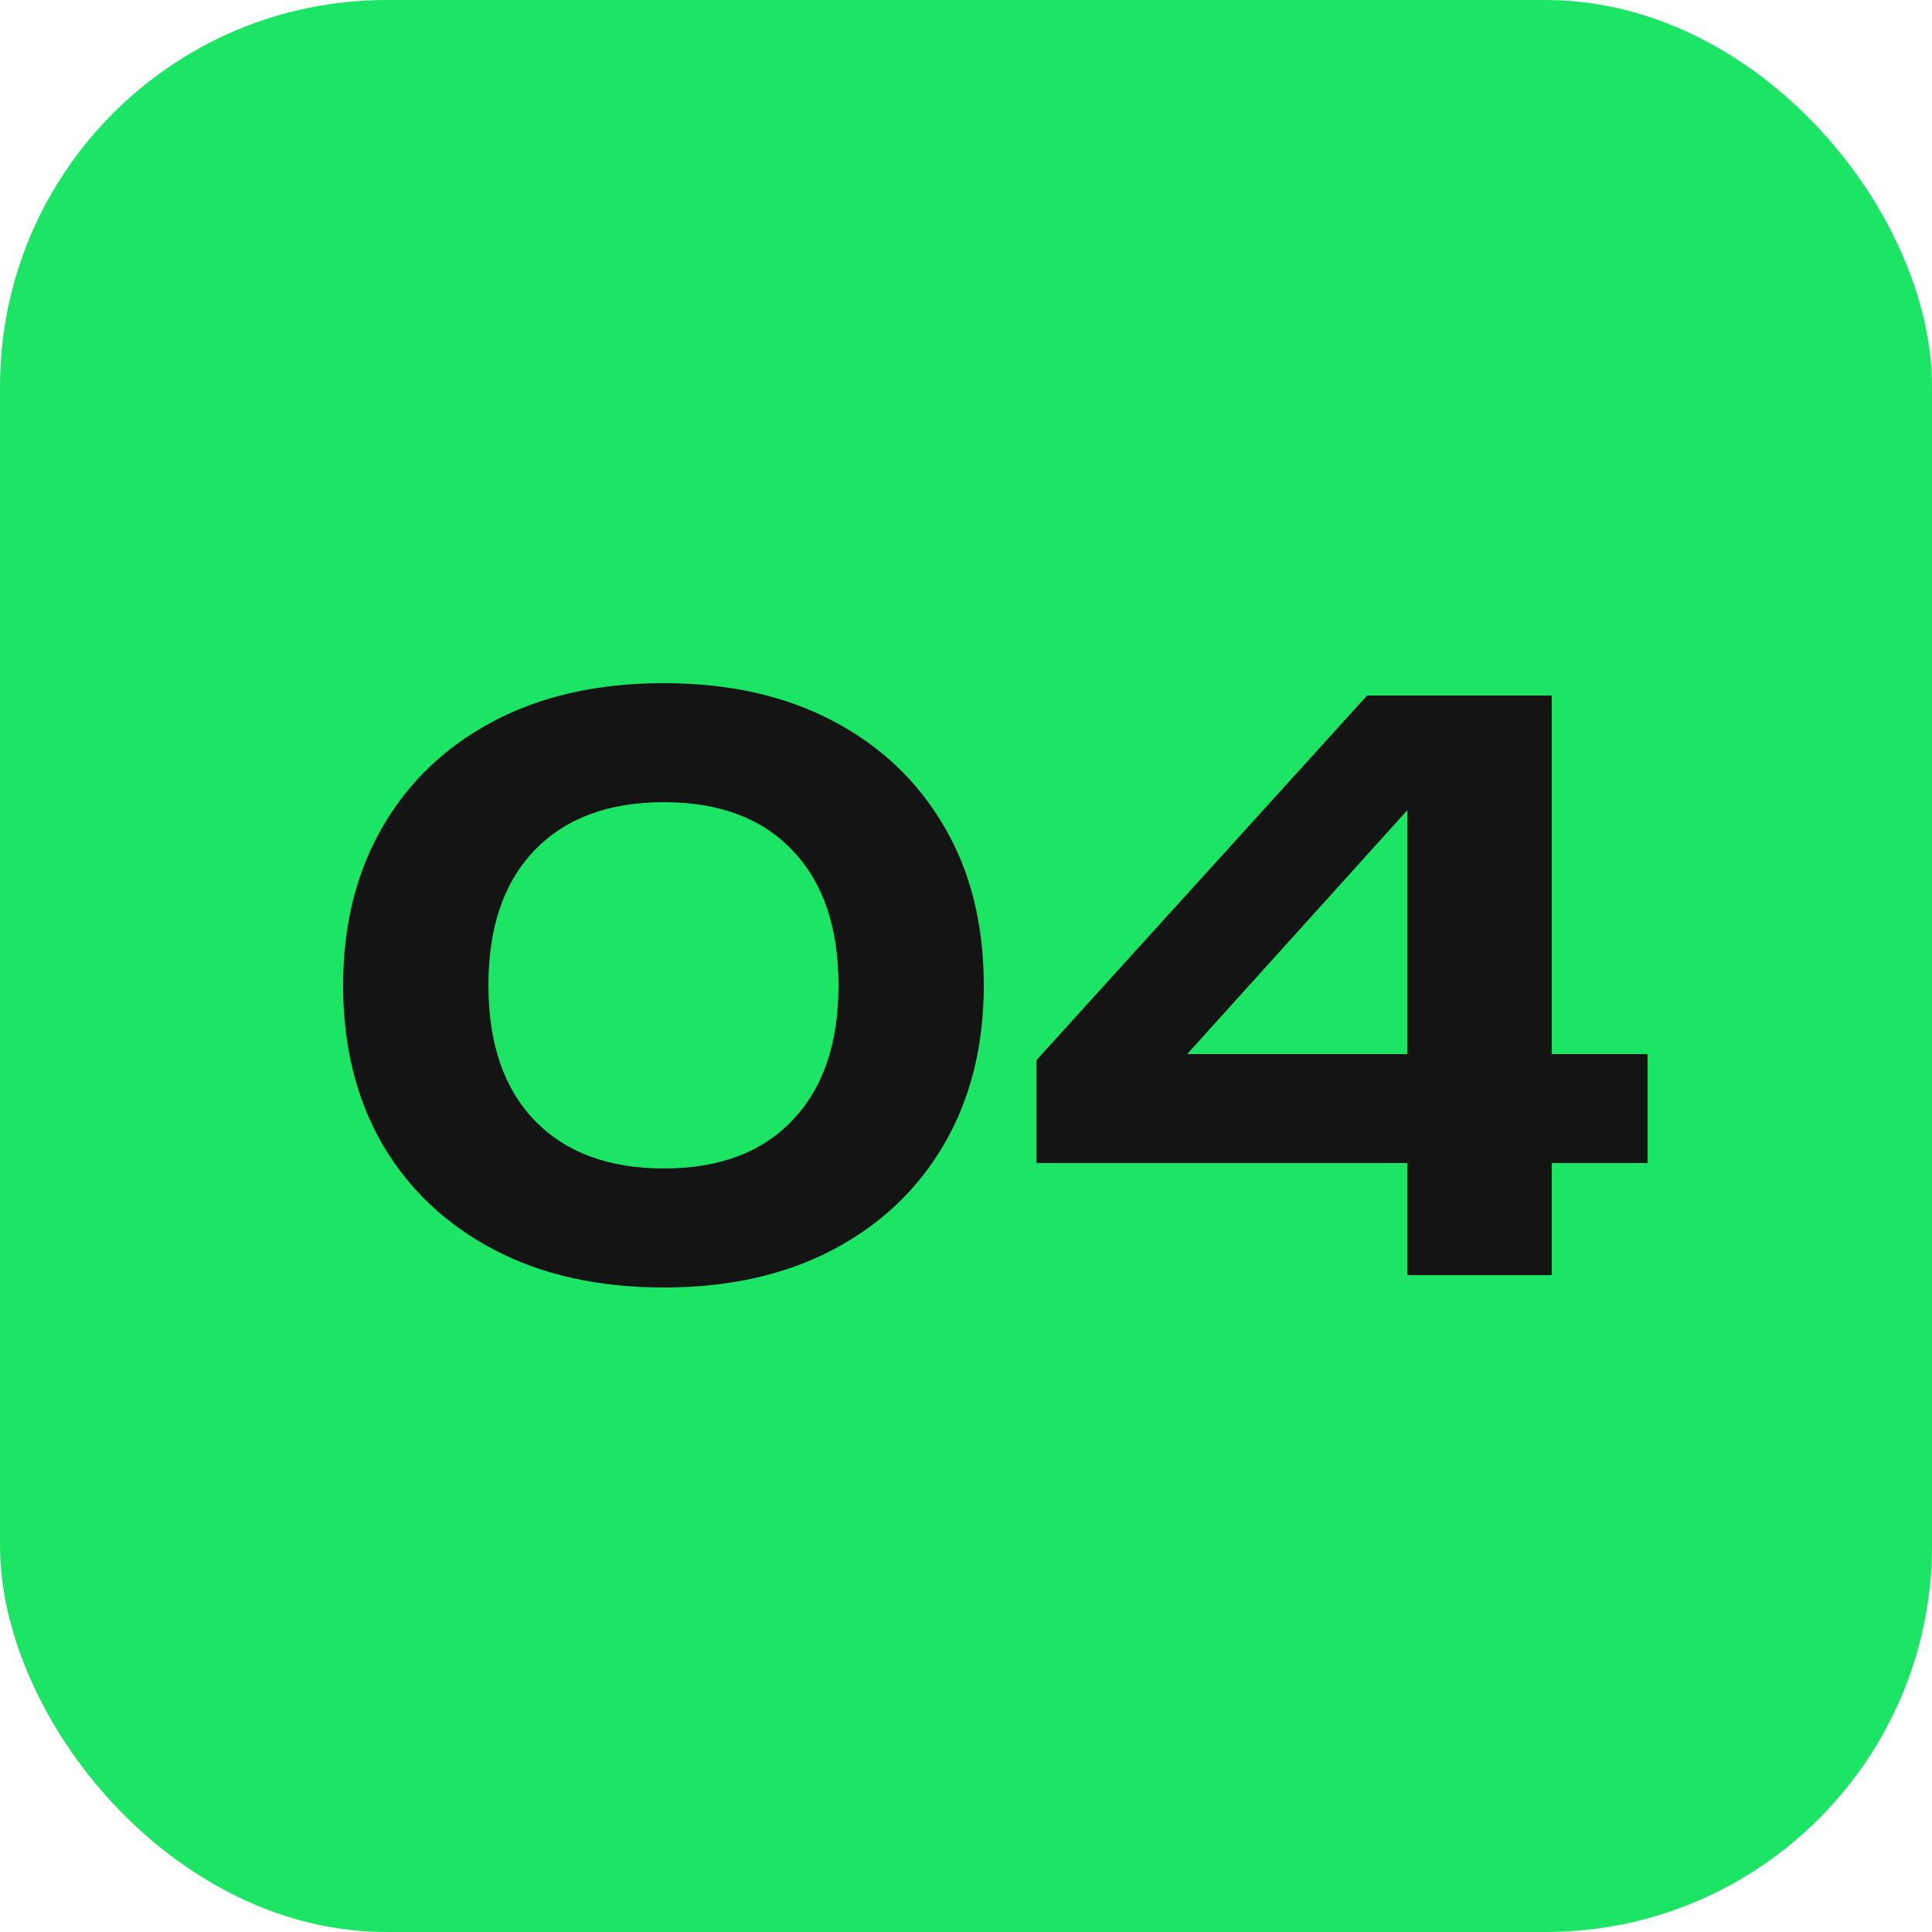
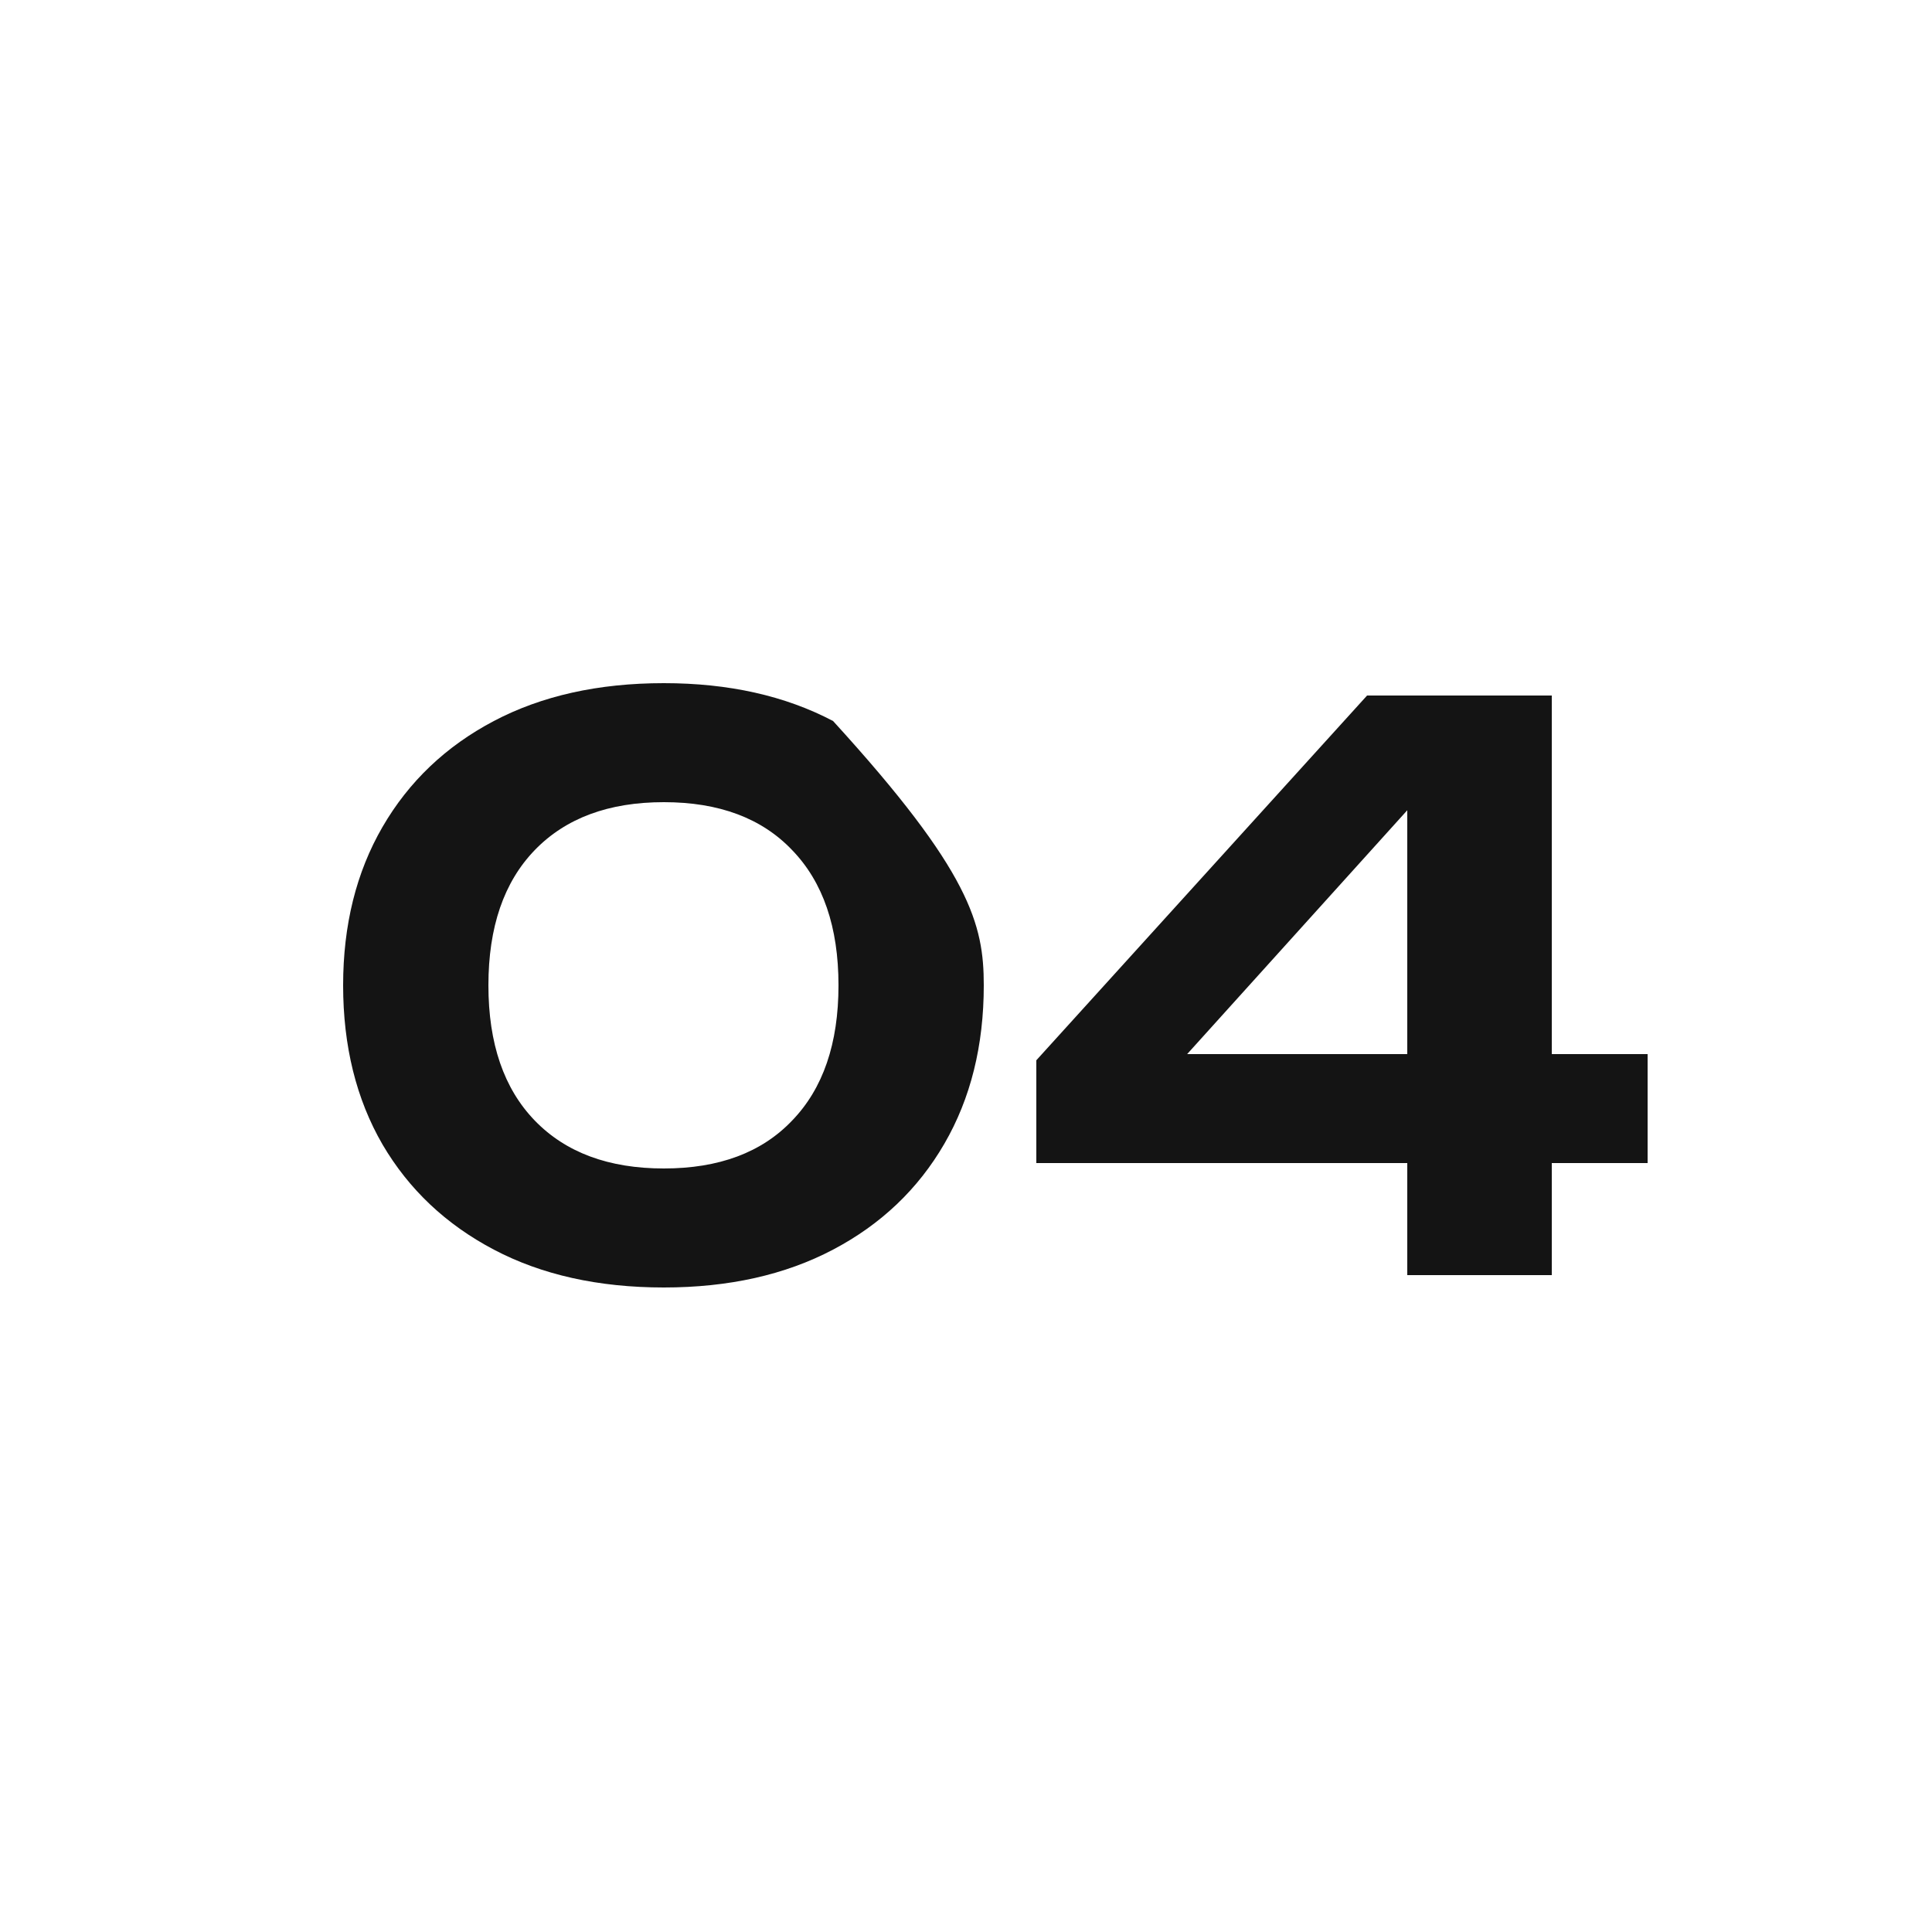
<svg xmlns="http://www.w3.org/2000/svg" width="50" height="50" viewBox="0 0 50 50" fill="none">
-   <rect width="50" height="50" rx="10" fill="#1CE565" />
-   <path d="M17.18 33.32C15.487 33.32 14.02 32.993 12.78 32.34C11.54 31.687 10.58 30.78 9.9 29.62C9.22 28.447 8.88 27.073 8.88 25.5C8.88 23.94 9.22 22.573 9.9 21.4C10.58 20.227 11.54 19.313 12.78 18.66C14.02 18.007 15.487 17.68 17.18 17.68C18.86 17.68 20.32 18.007 21.56 18.66C22.8 19.313 23.76 20.227 24.44 21.4C25.12 22.56 25.46 23.927 25.46 25.5C25.46 27.06 25.12 28.427 24.44 29.6C23.76 30.773 22.8 31.687 21.56 32.34C20.32 32.993 18.86 33.32 17.18 33.32ZM17.18 30.24C18.607 30.24 19.713 29.827 20.5 29C21.3 28.173 21.7 27.007 21.7 25.5C21.7 23.993 21.3 22.827 20.5 22C19.713 21.173 18.607 20.76 17.18 20.76C15.753 20.76 14.64 21.173 13.84 22C13.04 22.827 12.64 23.993 12.64 25.5C12.64 27.007 13.04 28.173 13.84 29C14.64 29.827 15.753 30.24 17.18 30.24ZM40.16 18V33H36.42V19.64H37.62L29.64 28.48L29.6 27.28H42.64V30.1H26.82V27.44L35.38 18H40.16Z" fill="#141414" />
+   <path d="M17.18 33.32C15.487 33.32 14.02 32.993 12.78 32.34C11.54 31.687 10.58 30.78 9.9 29.62C9.22 28.447 8.88 27.073 8.88 25.5C8.88 23.94 9.22 22.573 9.9 21.4C10.58 20.227 11.54 19.313 12.78 18.66C14.02 18.007 15.487 17.68 17.18 17.68C18.86 17.68 20.32 18.007 21.56 18.66C25.12 22.56 25.46 23.927 25.46 25.5C25.46 27.06 25.12 28.427 24.44 29.6C23.76 30.773 22.8 31.687 21.56 32.34C20.32 32.993 18.86 33.32 17.18 33.32ZM17.18 30.24C18.607 30.24 19.713 29.827 20.5 29C21.3 28.173 21.7 27.007 21.7 25.5C21.7 23.993 21.3 22.827 20.5 22C19.713 21.173 18.607 20.76 17.18 20.76C15.753 20.76 14.64 21.173 13.84 22C13.04 22.827 12.64 23.993 12.64 25.5C12.64 27.007 13.04 28.173 13.84 29C14.64 29.827 15.753 30.24 17.18 30.24ZM40.16 18V33H36.42V19.64H37.62L29.64 28.48L29.6 27.28H42.64V30.1H26.82V27.44L35.38 18H40.16Z" fill="#141414" />
</svg>